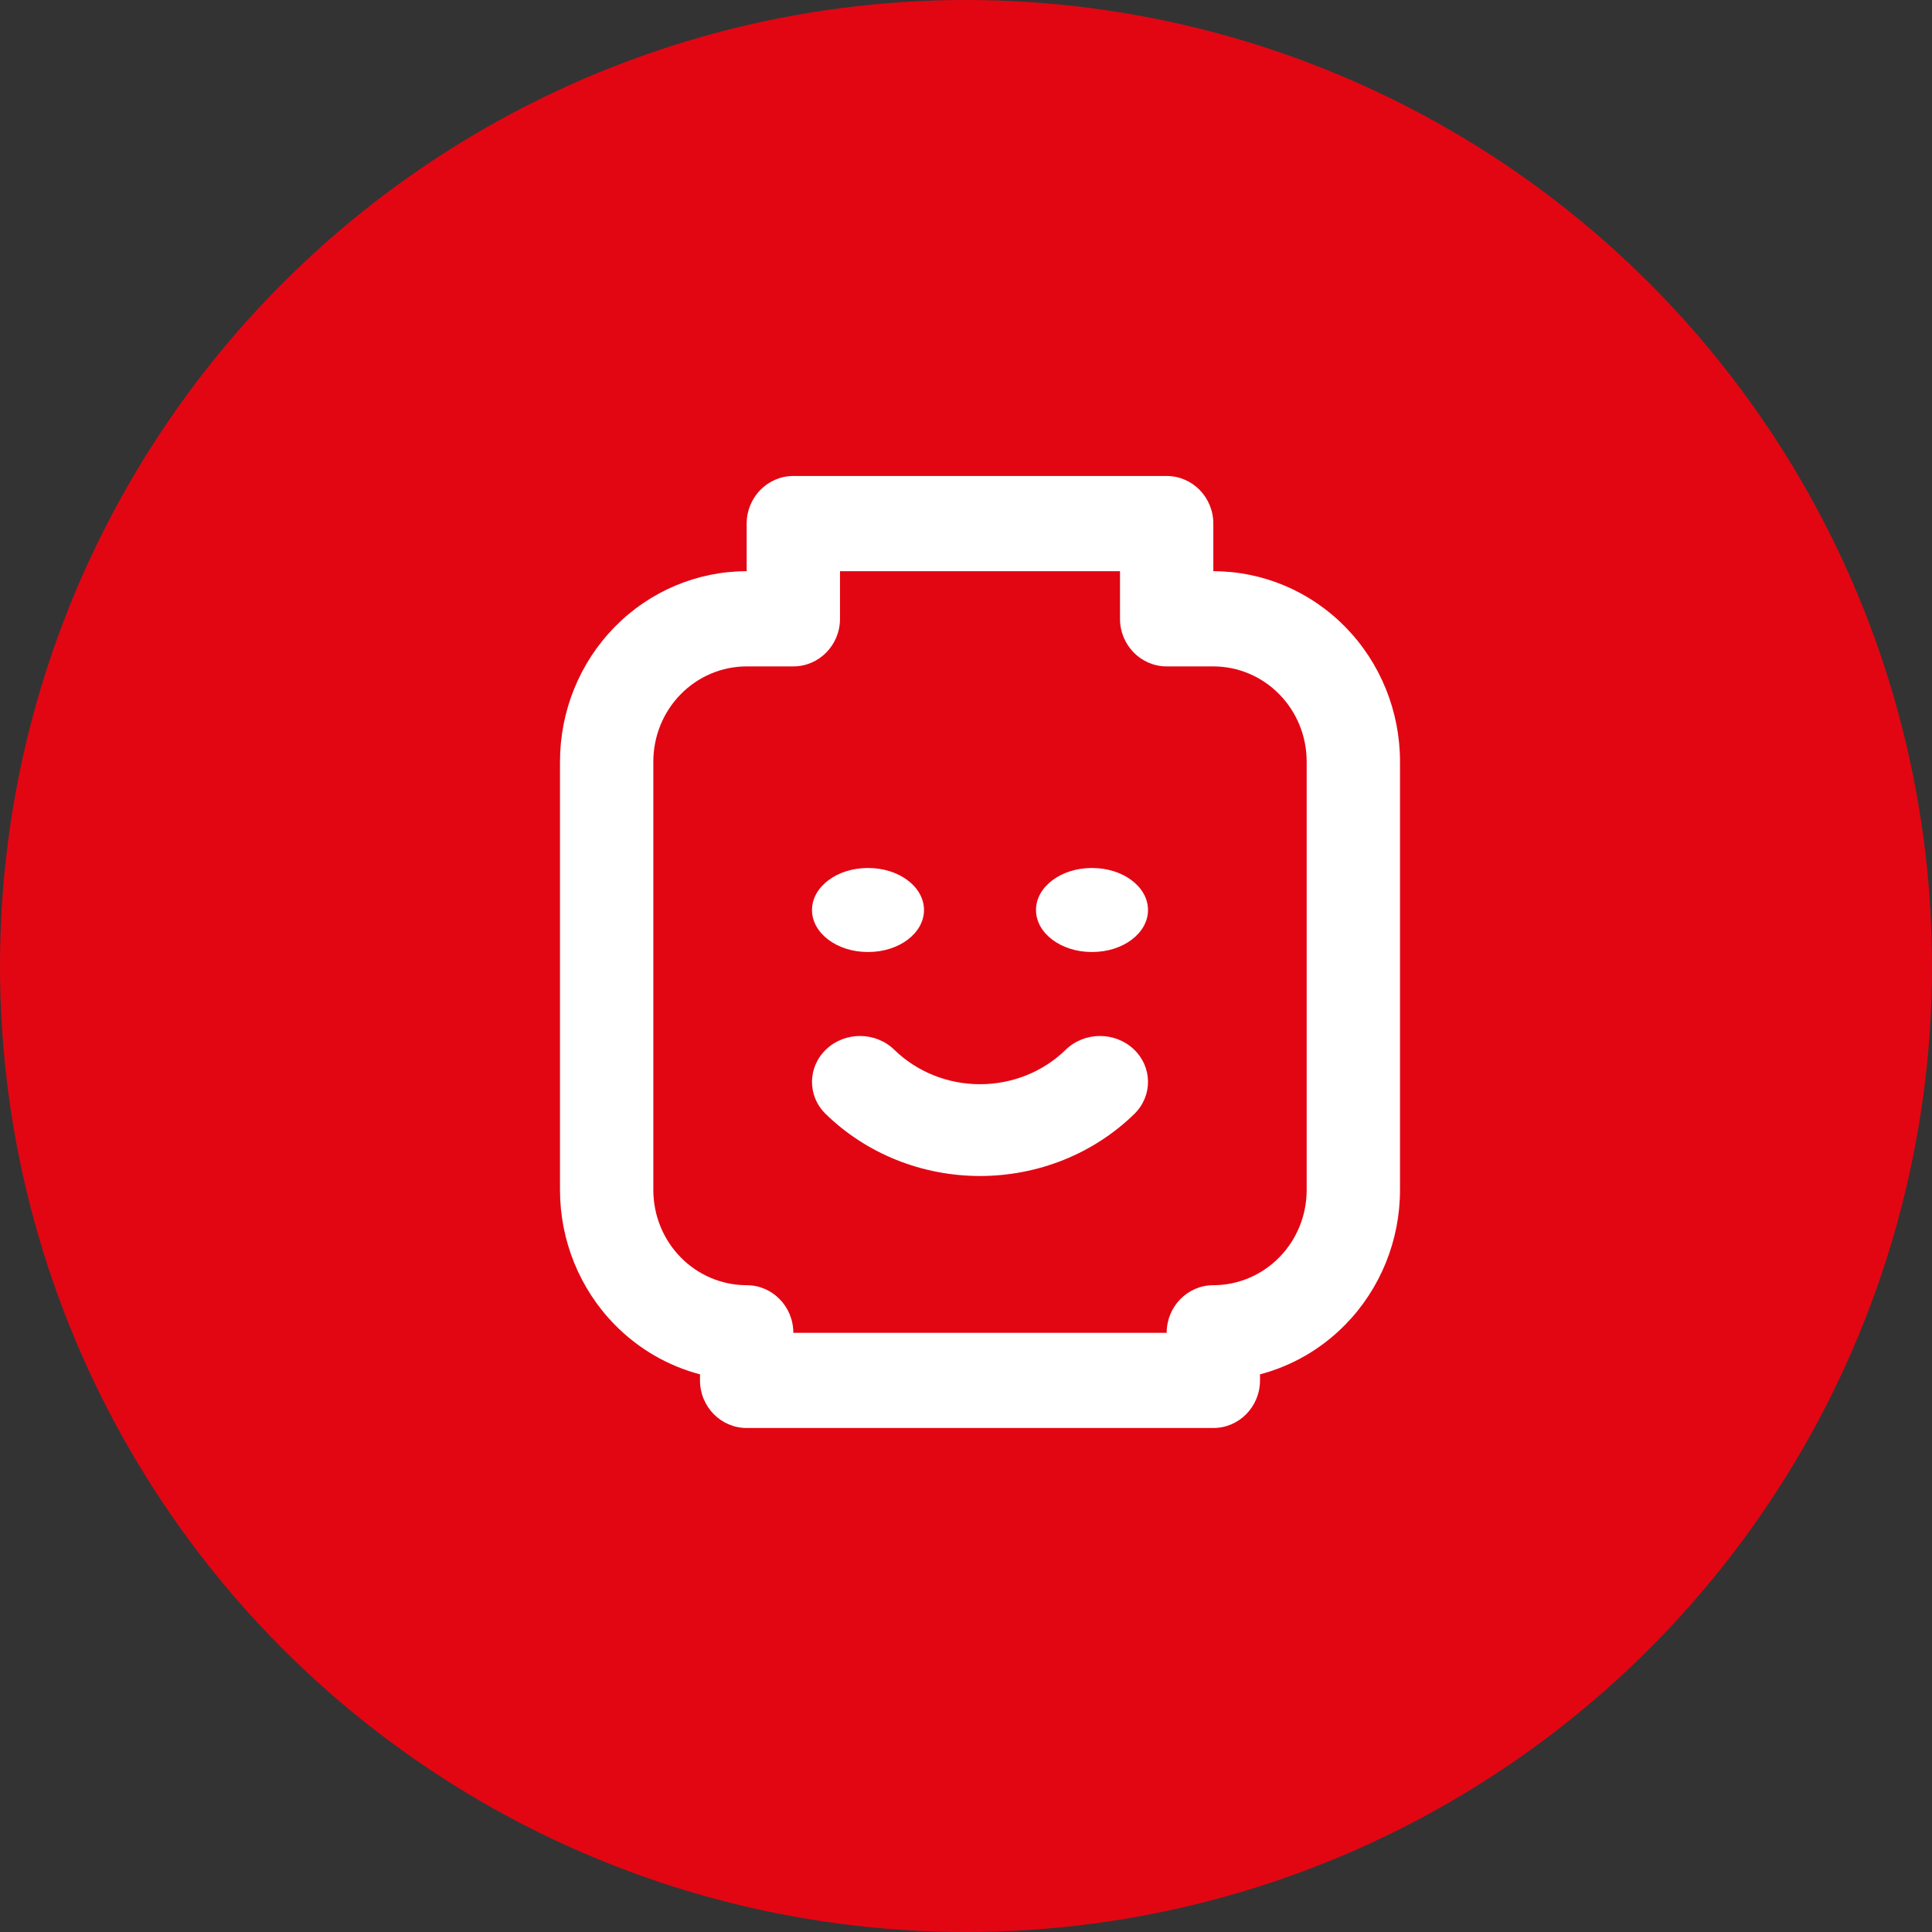
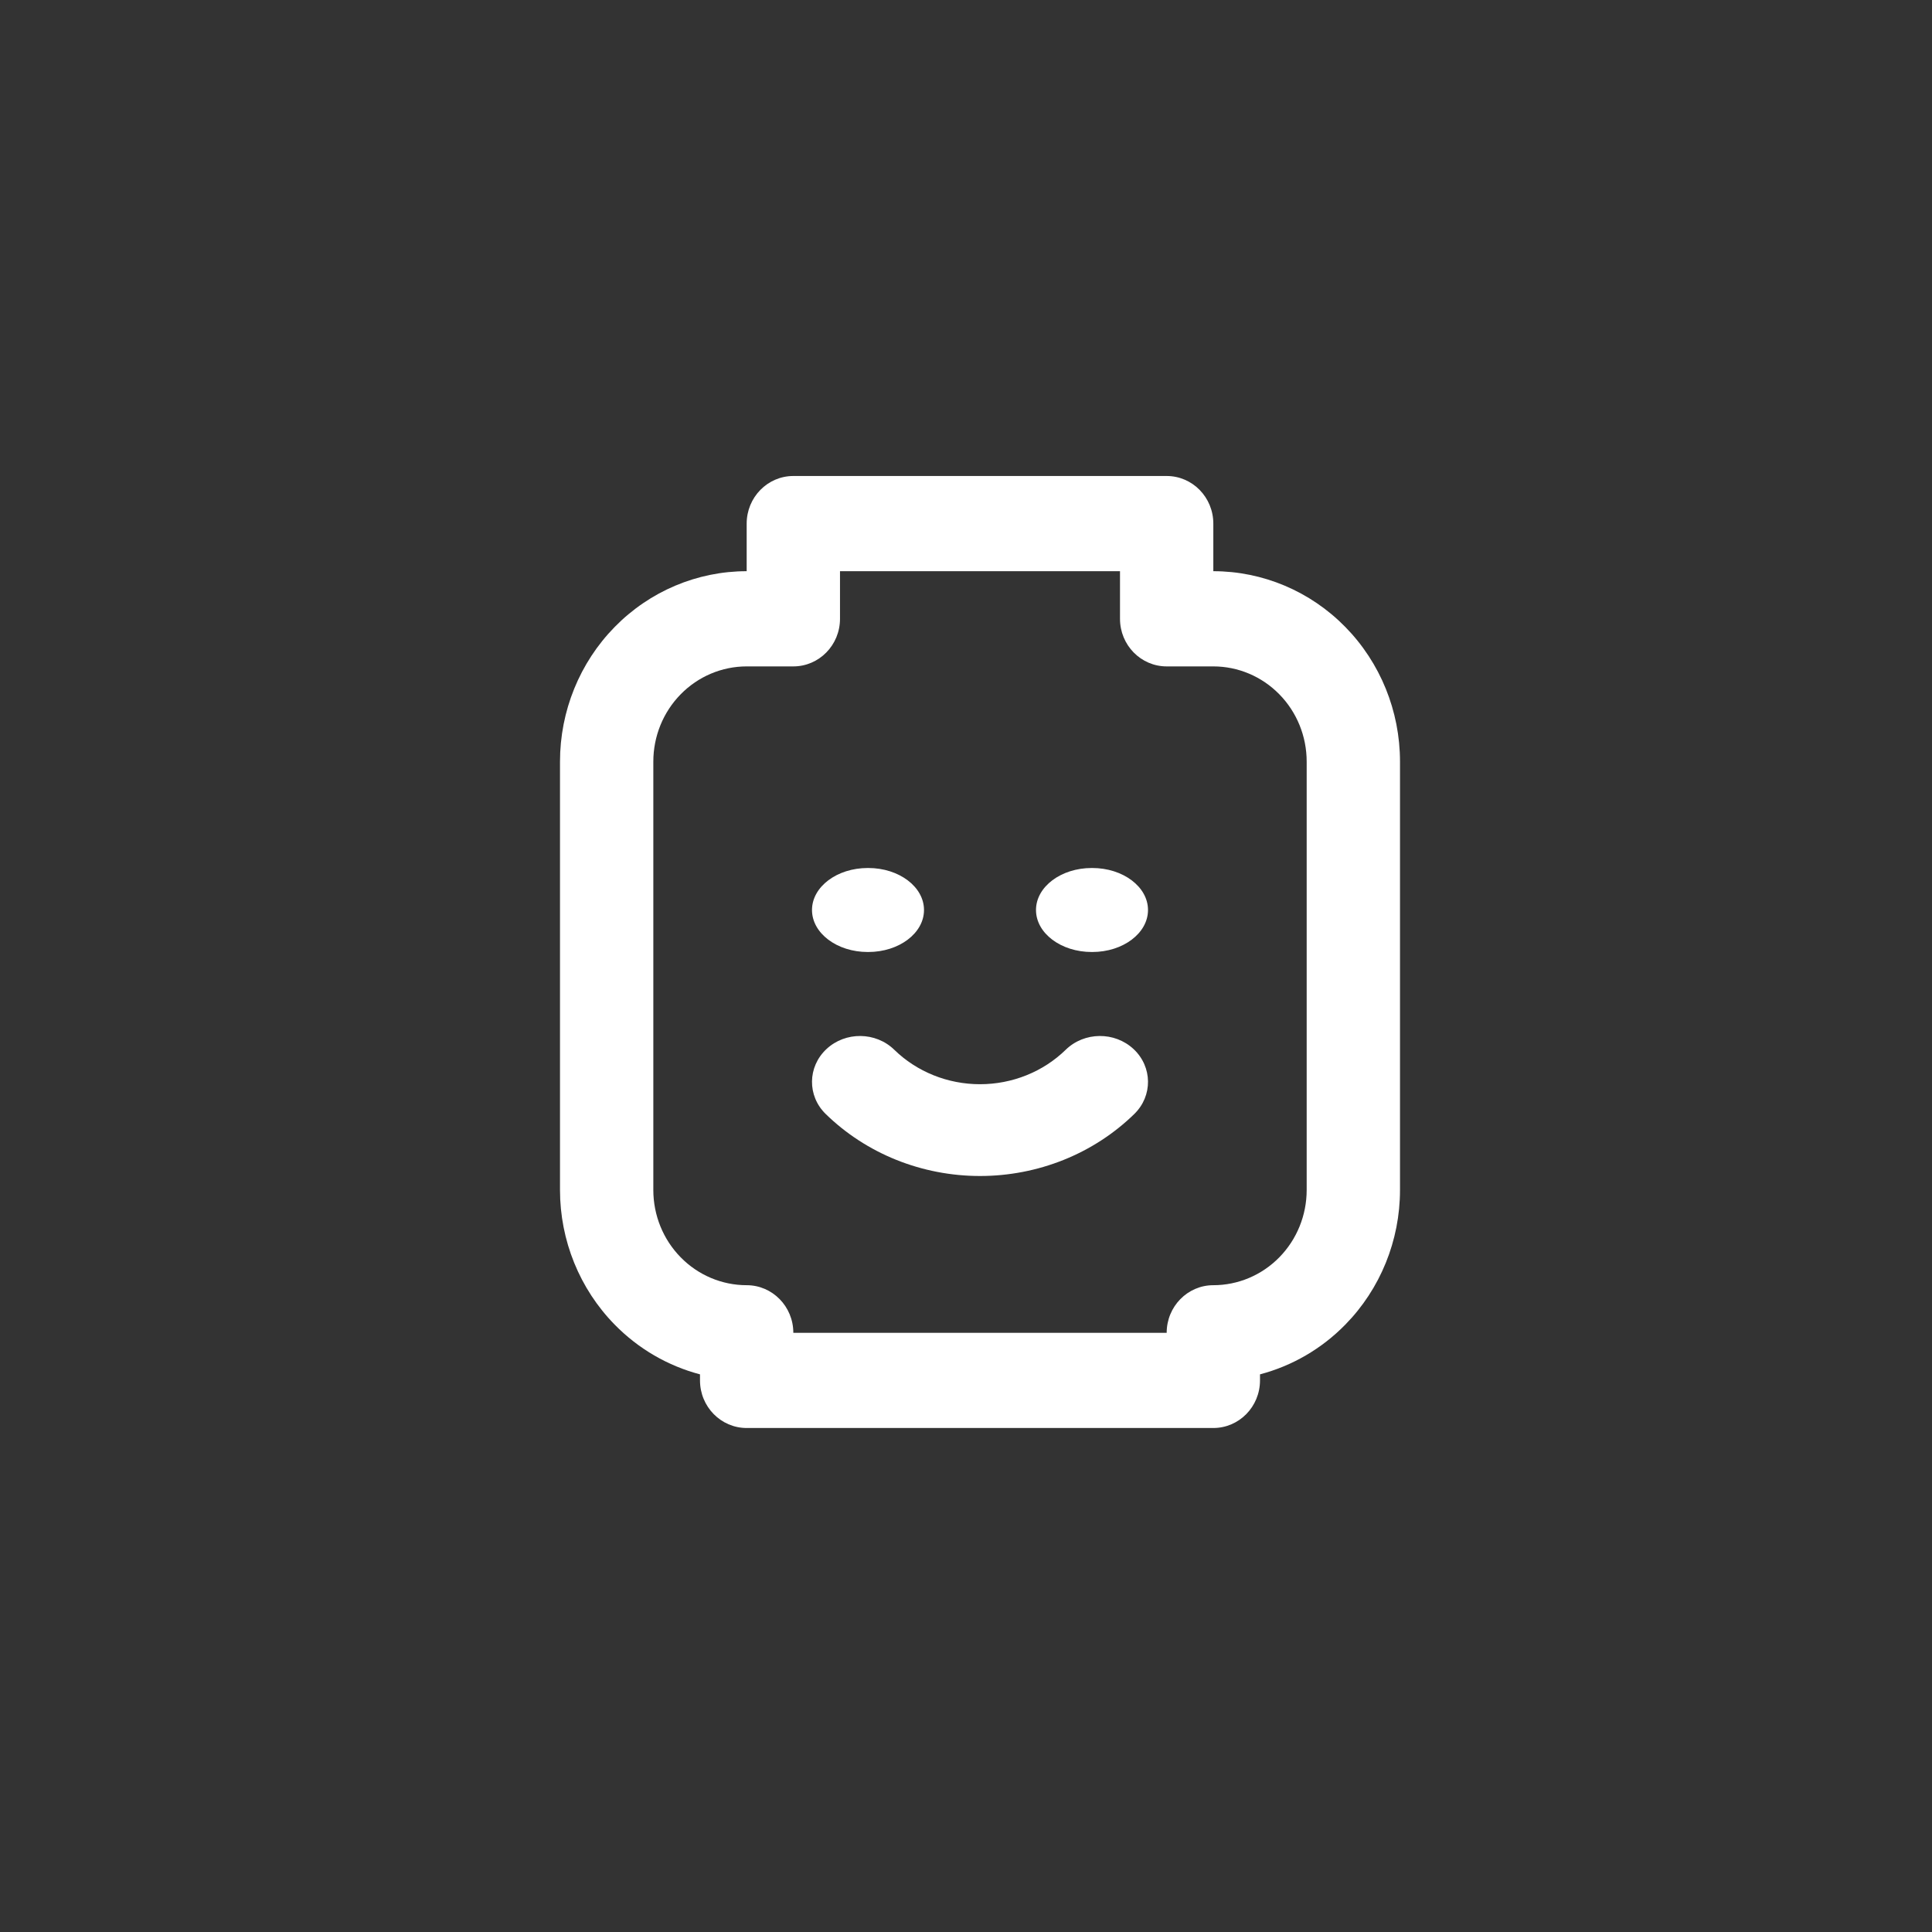
<svg xmlns="http://www.w3.org/2000/svg" width="69" height="69" viewBox="0 0 69 69" fill="none">
  <rect x="0" y="0" width="69" height="69" fill="#333333" stroke="none" />
-   <circle cx="34.5" cy="34.5" r="34.5" fill="#E20613" />
  <path fill-rule="evenodd" clip-rule="evenodd" d="M29 32.5C29 31.672 29.891 31 30.99 31H31.01C32.109 31 33 31.672 33 32.5C33 33.328 32.109 34 31.01 34H30.99C29.891 34 29 33.328 29 32.5Z" fill="white" />
  <path fill-rule="evenodd" clip-rule="evenodd" d="M37 32.5C37 31.672 37.891 31 38.99 31H39.01C40.109 31 41 31.672 41 32.5C41 33.328 40.109 34 39.01 34H38.99C37.891 34 37 33.328 37 32.5Z" fill="white" />
  <path fill-rule="evenodd" clip-rule="evenodd" d="M29.515 37.468C30.191 36.835 31.276 36.845 31.939 37.492C32.338 37.881 32.814 38.191 33.34 38.402C33.865 38.613 34.43 38.722 35 38.722C35.57 38.722 36.135 38.613 36.66 38.402C37.186 38.191 37.662 37.881 38.061 37.492C38.724 36.845 39.809 36.835 40.486 37.468C41.162 38.102 41.173 39.14 40.51 39.786C39.792 40.487 38.935 41.044 37.989 41.424C37.042 41.804 36.026 42 35 42C33.974 42 32.958 41.804 32.011 41.424C31.065 41.044 30.208 40.487 29.49 39.786C28.827 39.14 28.838 38.102 29.515 37.468Z" fill="white" />
  <path fill-rule="evenodd" clip-rule="evenodd" d="M26.667 18.7C26.667 17.761 27.413 17 28.333 17H41.667C42.587 17 43.333 17.761 43.333 18.7V20.4C45.101 20.4 46.797 21.116 48.047 22.392C49.298 23.667 50 25.396 50 27.2V42.5C50 44.303 49.298 46.033 48.047 47.308C47.198 48.175 46.143 48.783 45 49.084V49.3C45 50.239 44.254 51 43.333 51H26.667C25.746 51 25 50.239 25 49.3V49.084C23.857 48.783 22.802 48.175 21.953 47.308C20.702 46.033 20 44.303 20 42.5V27.2C20 25.396 20.702 23.667 21.953 22.392C23.203 21.116 24.899 20.4 26.667 20.4V18.7ZM30 20.4V22.1C30 23.039 29.254 23.8 28.333 23.8H26.667C25.783 23.8 24.935 24.158 24.31 24.796C23.684 25.433 23.333 26.298 23.333 27.2V42.5C23.333 43.402 23.684 44.267 24.31 44.904C24.935 45.542 25.783 45.9 26.667 45.9C27.587 45.9 28.333 46.661 28.333 47.6H41.667C41.667 46.661 42.413 45.9 43.333 45.9C44.217 45.9 45.065 45.542 45.69 44.904C46.316 44.267 46.667 43.402 46.667 42.5V27.2C46.667 26.298 46.316 25.433 45.69 24.796C45.065 24.158 44.217 23.8 43.333 23.8H41.667C40.746 23.8 40 23.039 40 22.1V20.4H30Z" fill="white" />
</svg>